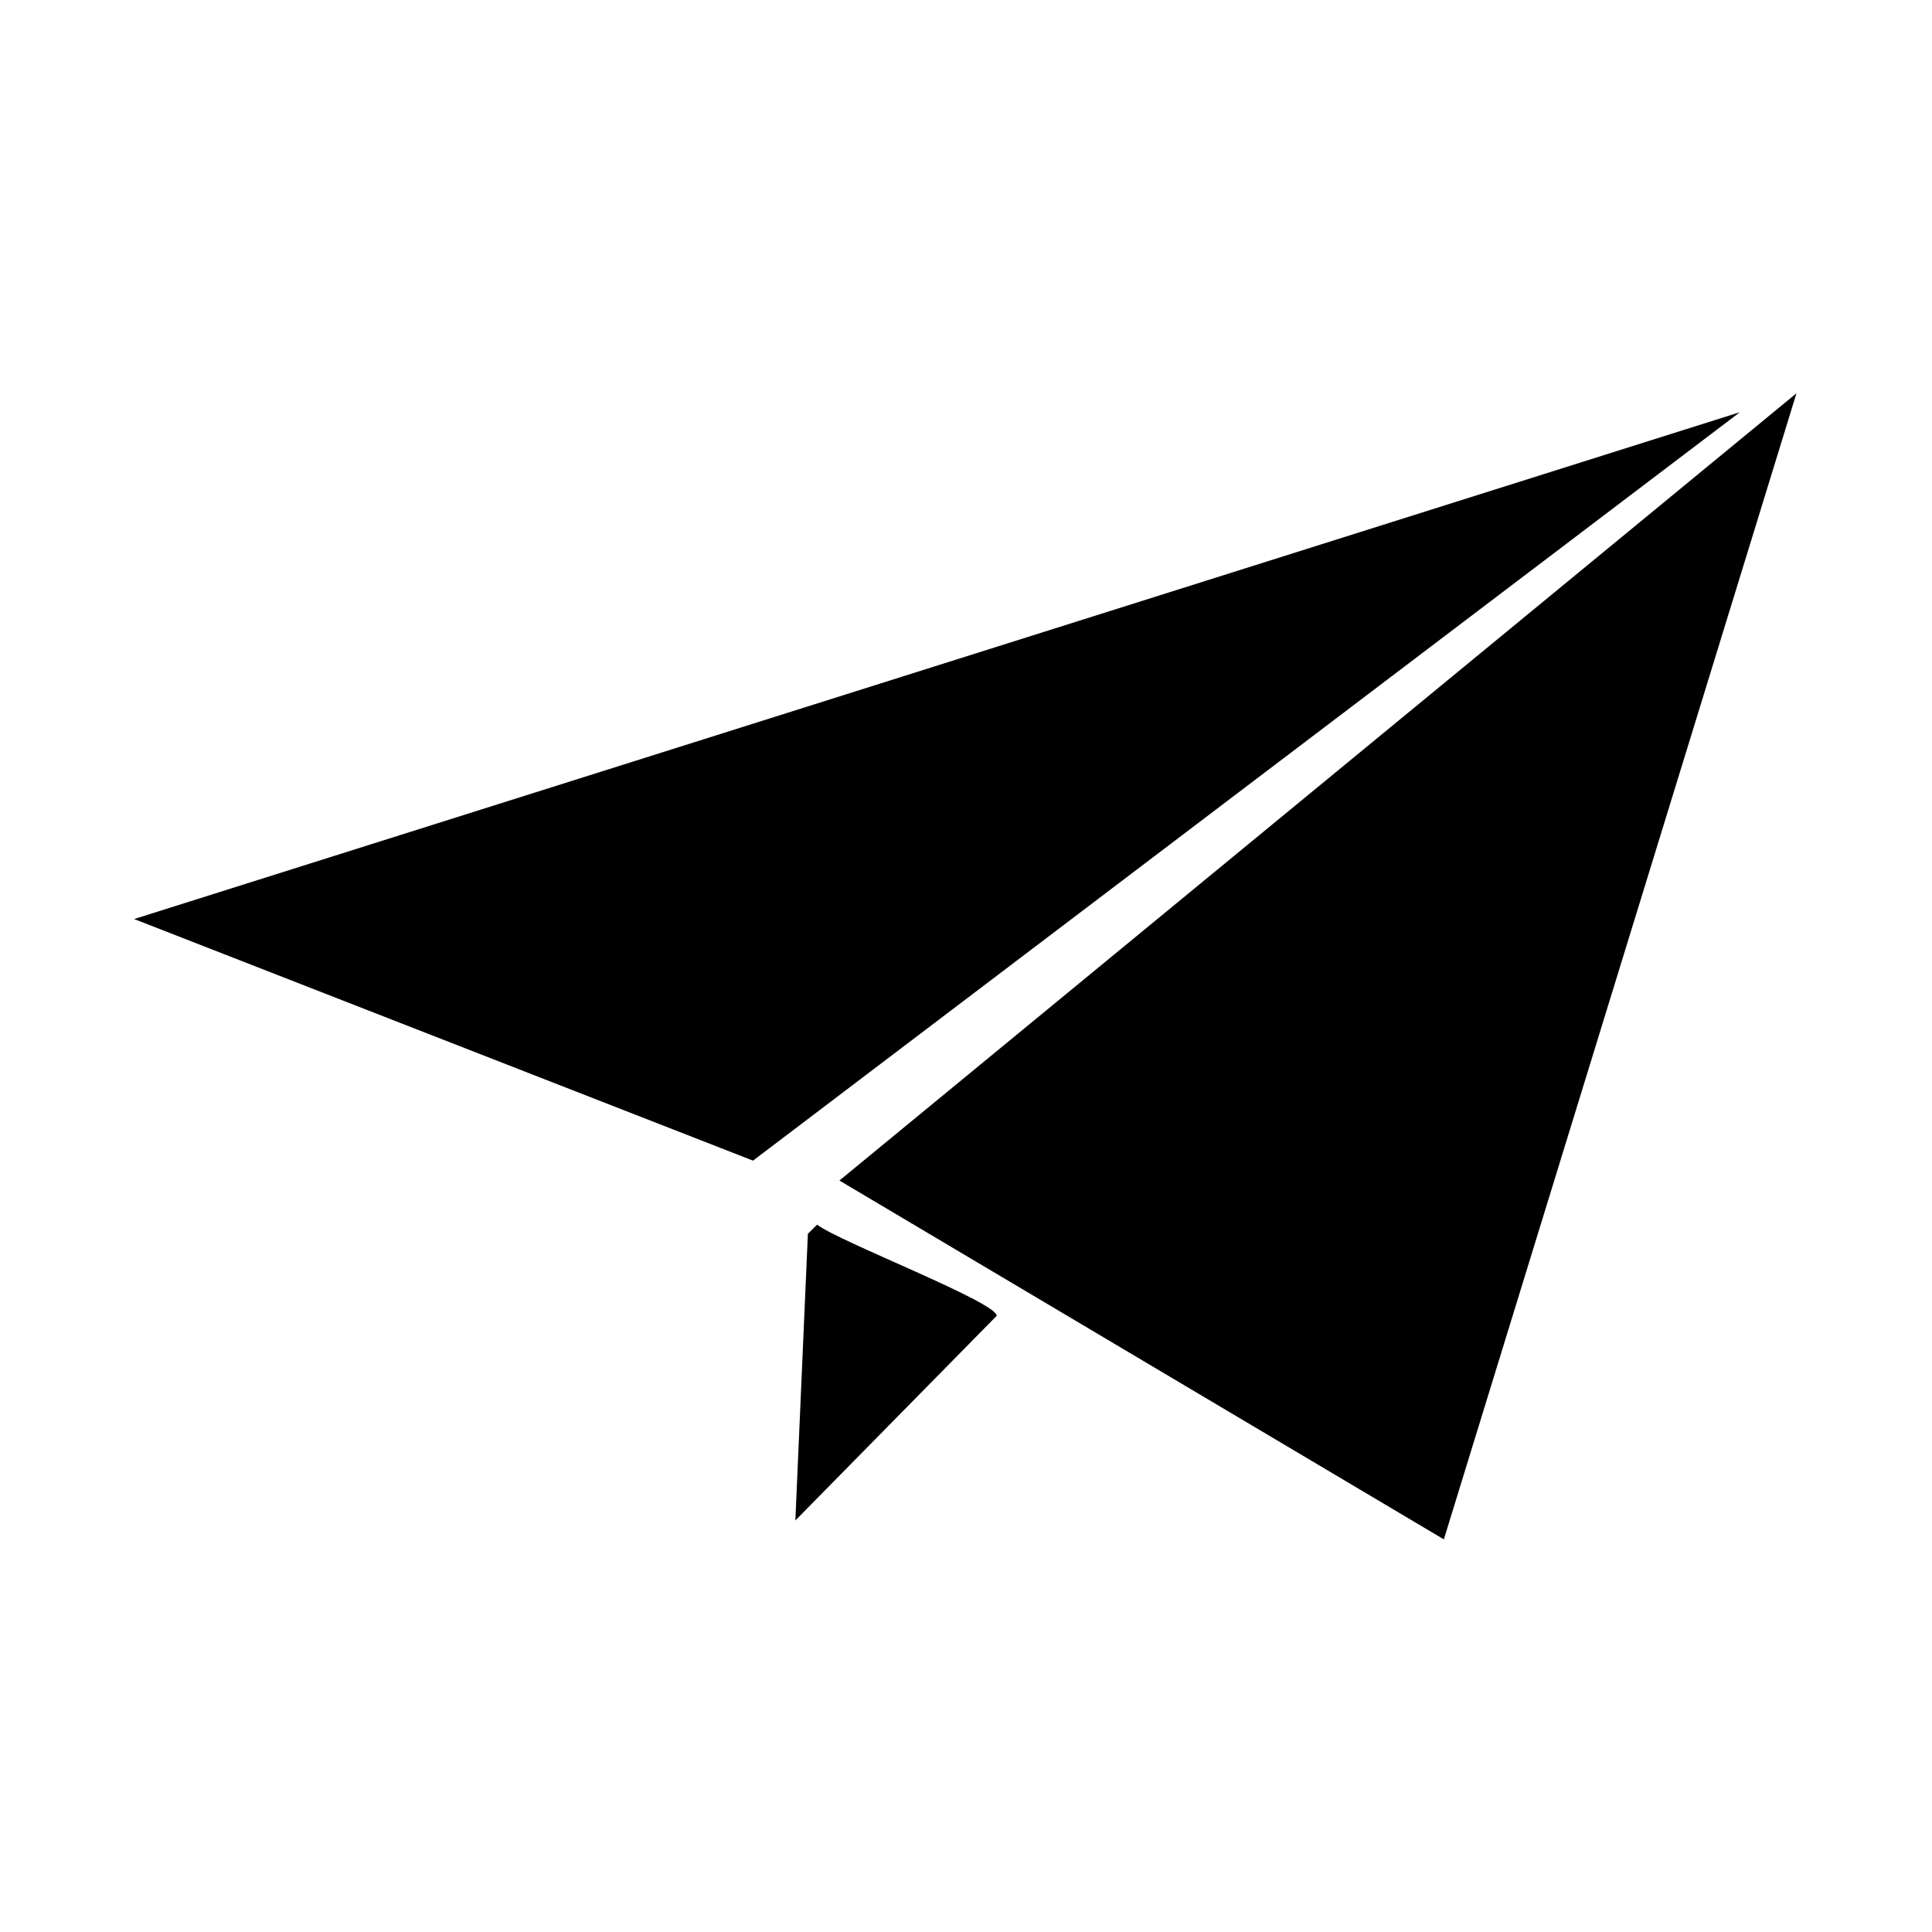
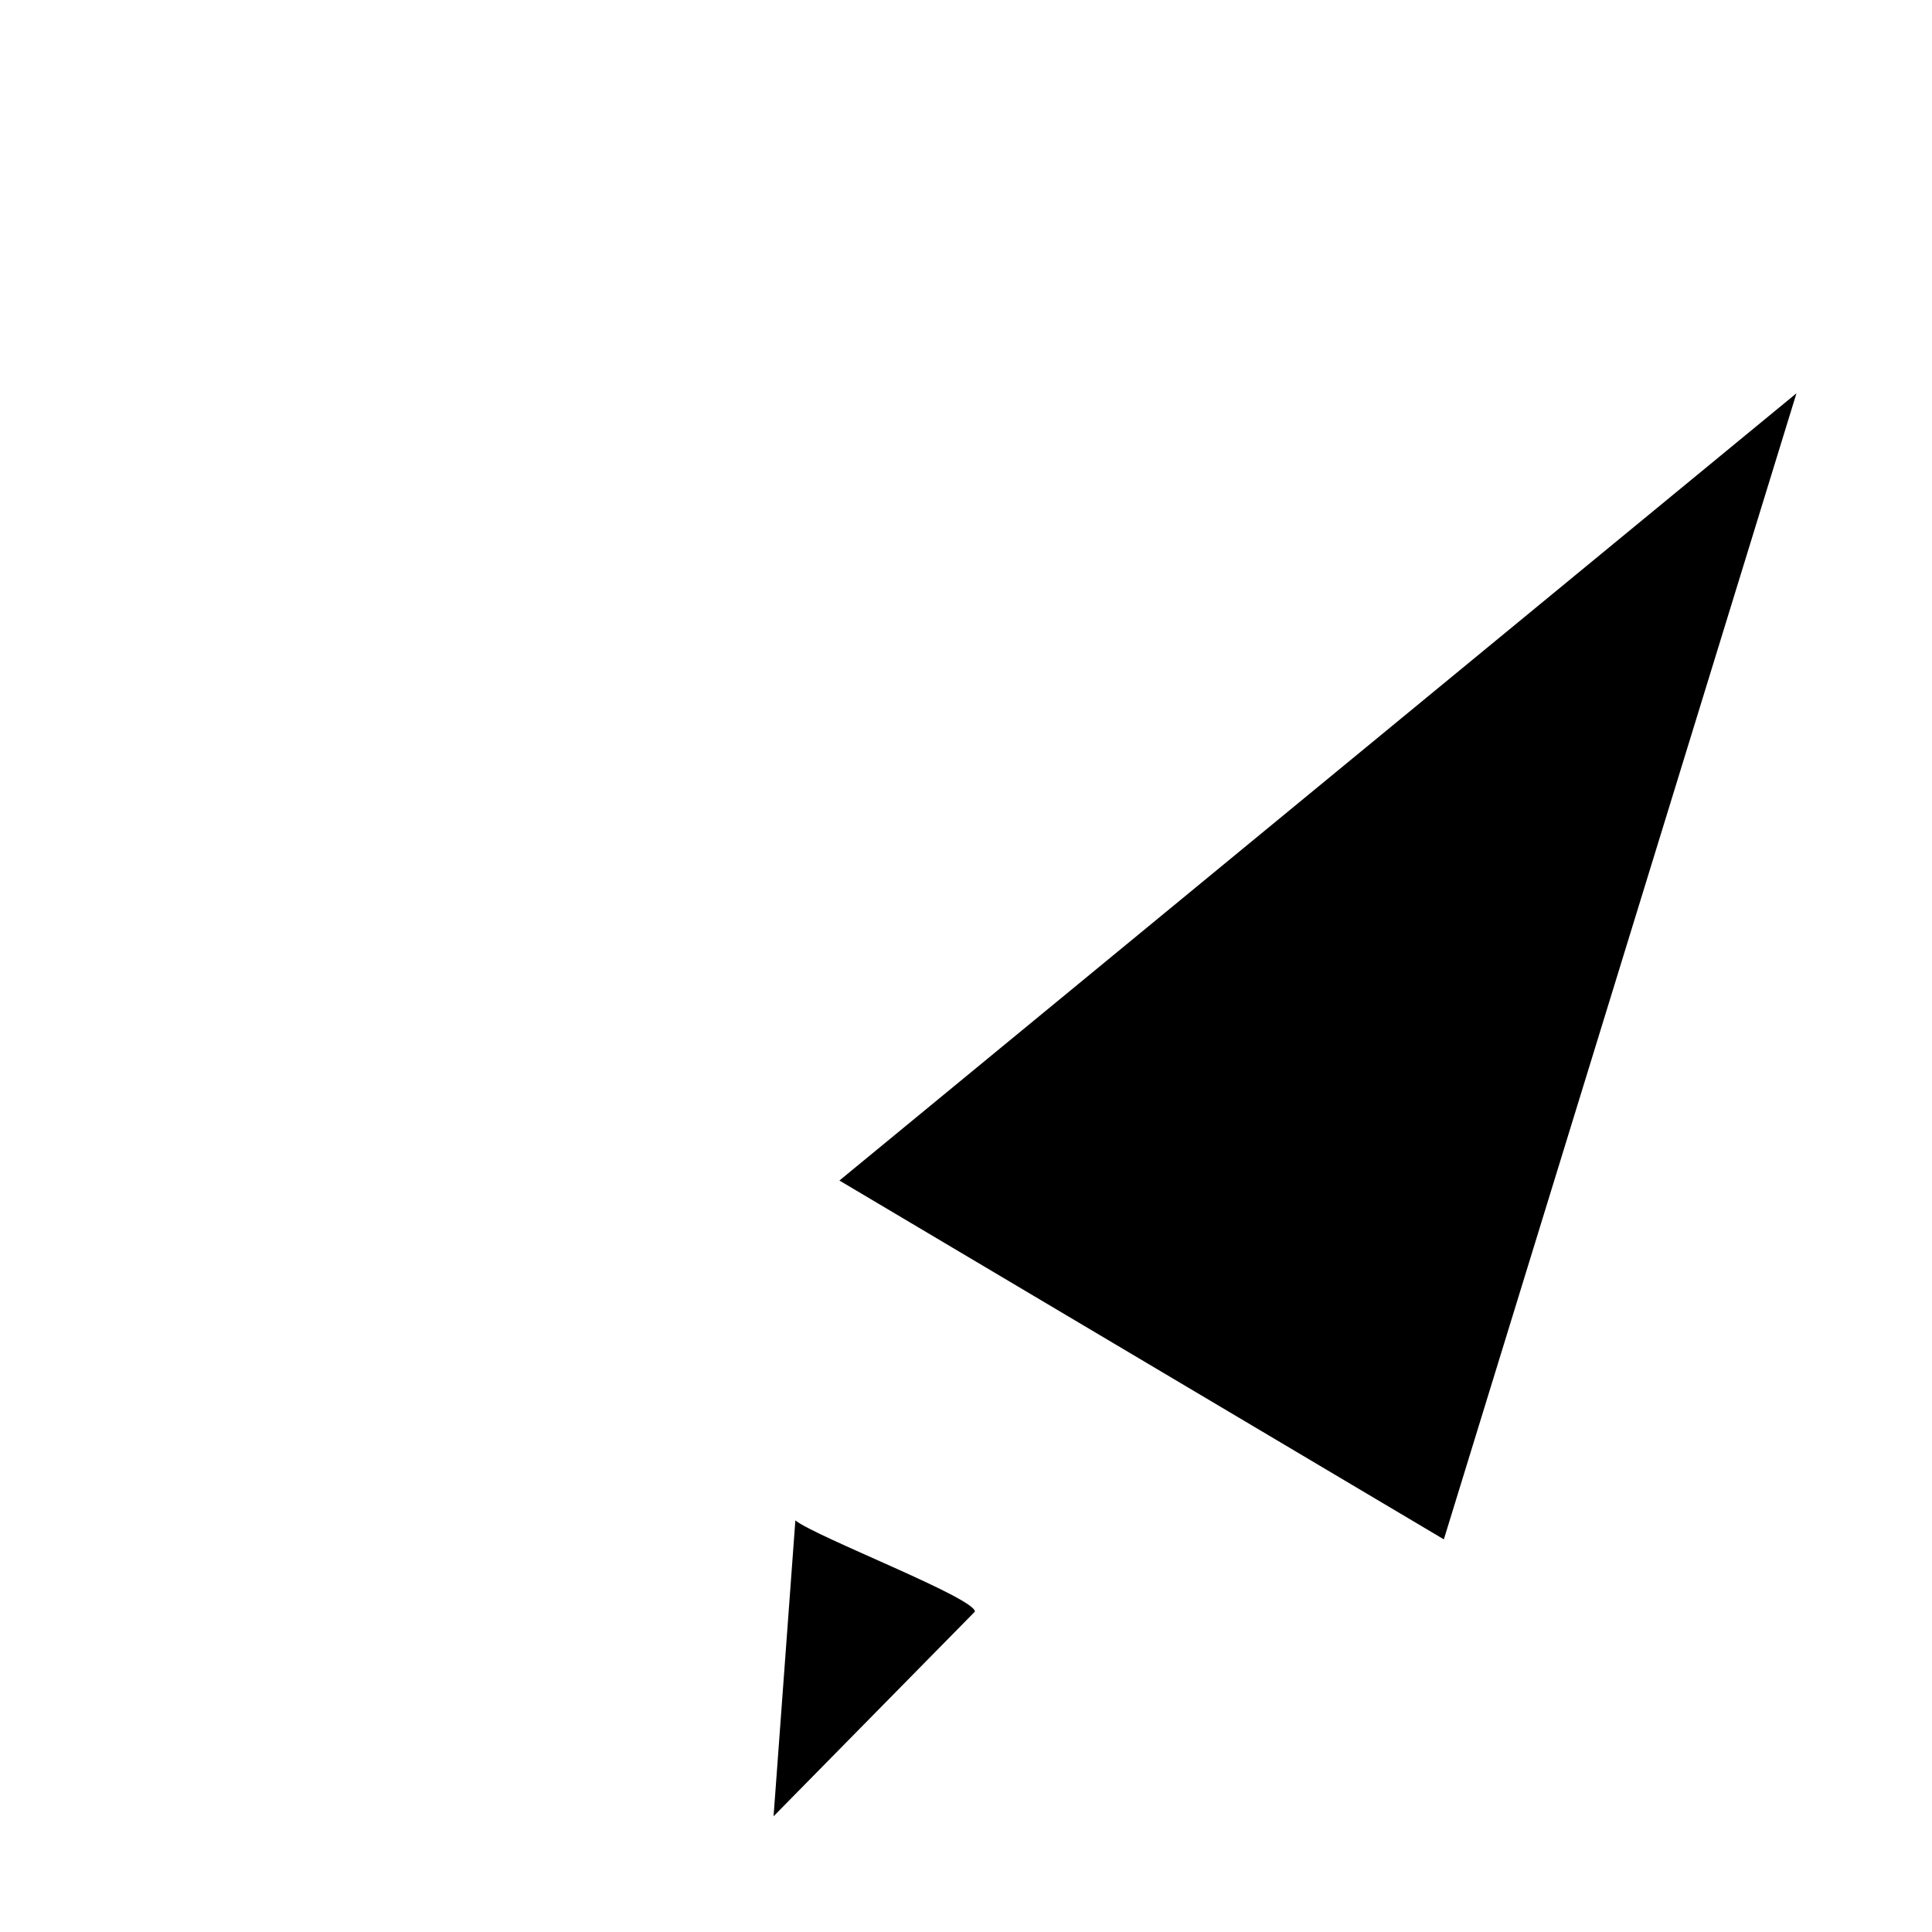
<svg xmlns="http://www.w3.org/2000/svg" id="Layer_1" version="1.1" viewBox="0 0 1080 1080">
  <polygon points="807.12 860.51 469.24 659.92 1004.24 219.84 807.12 860.51" />
-   <polygon points="972.6 230.43 420.94 648.8 74.98 513.75 972.6 230.43" />
-   <path d="M444.61,849.94l7-160.23,5.18-5.13c11.94,9.39,100.42,43.3,100.37,50.96l-112.55,114.4Z" />
+   <path d="M444.61,849.94c11.94,9.39,100.42,43.3,100.37,50.96l-112.55,114.4Z" />
</svg>